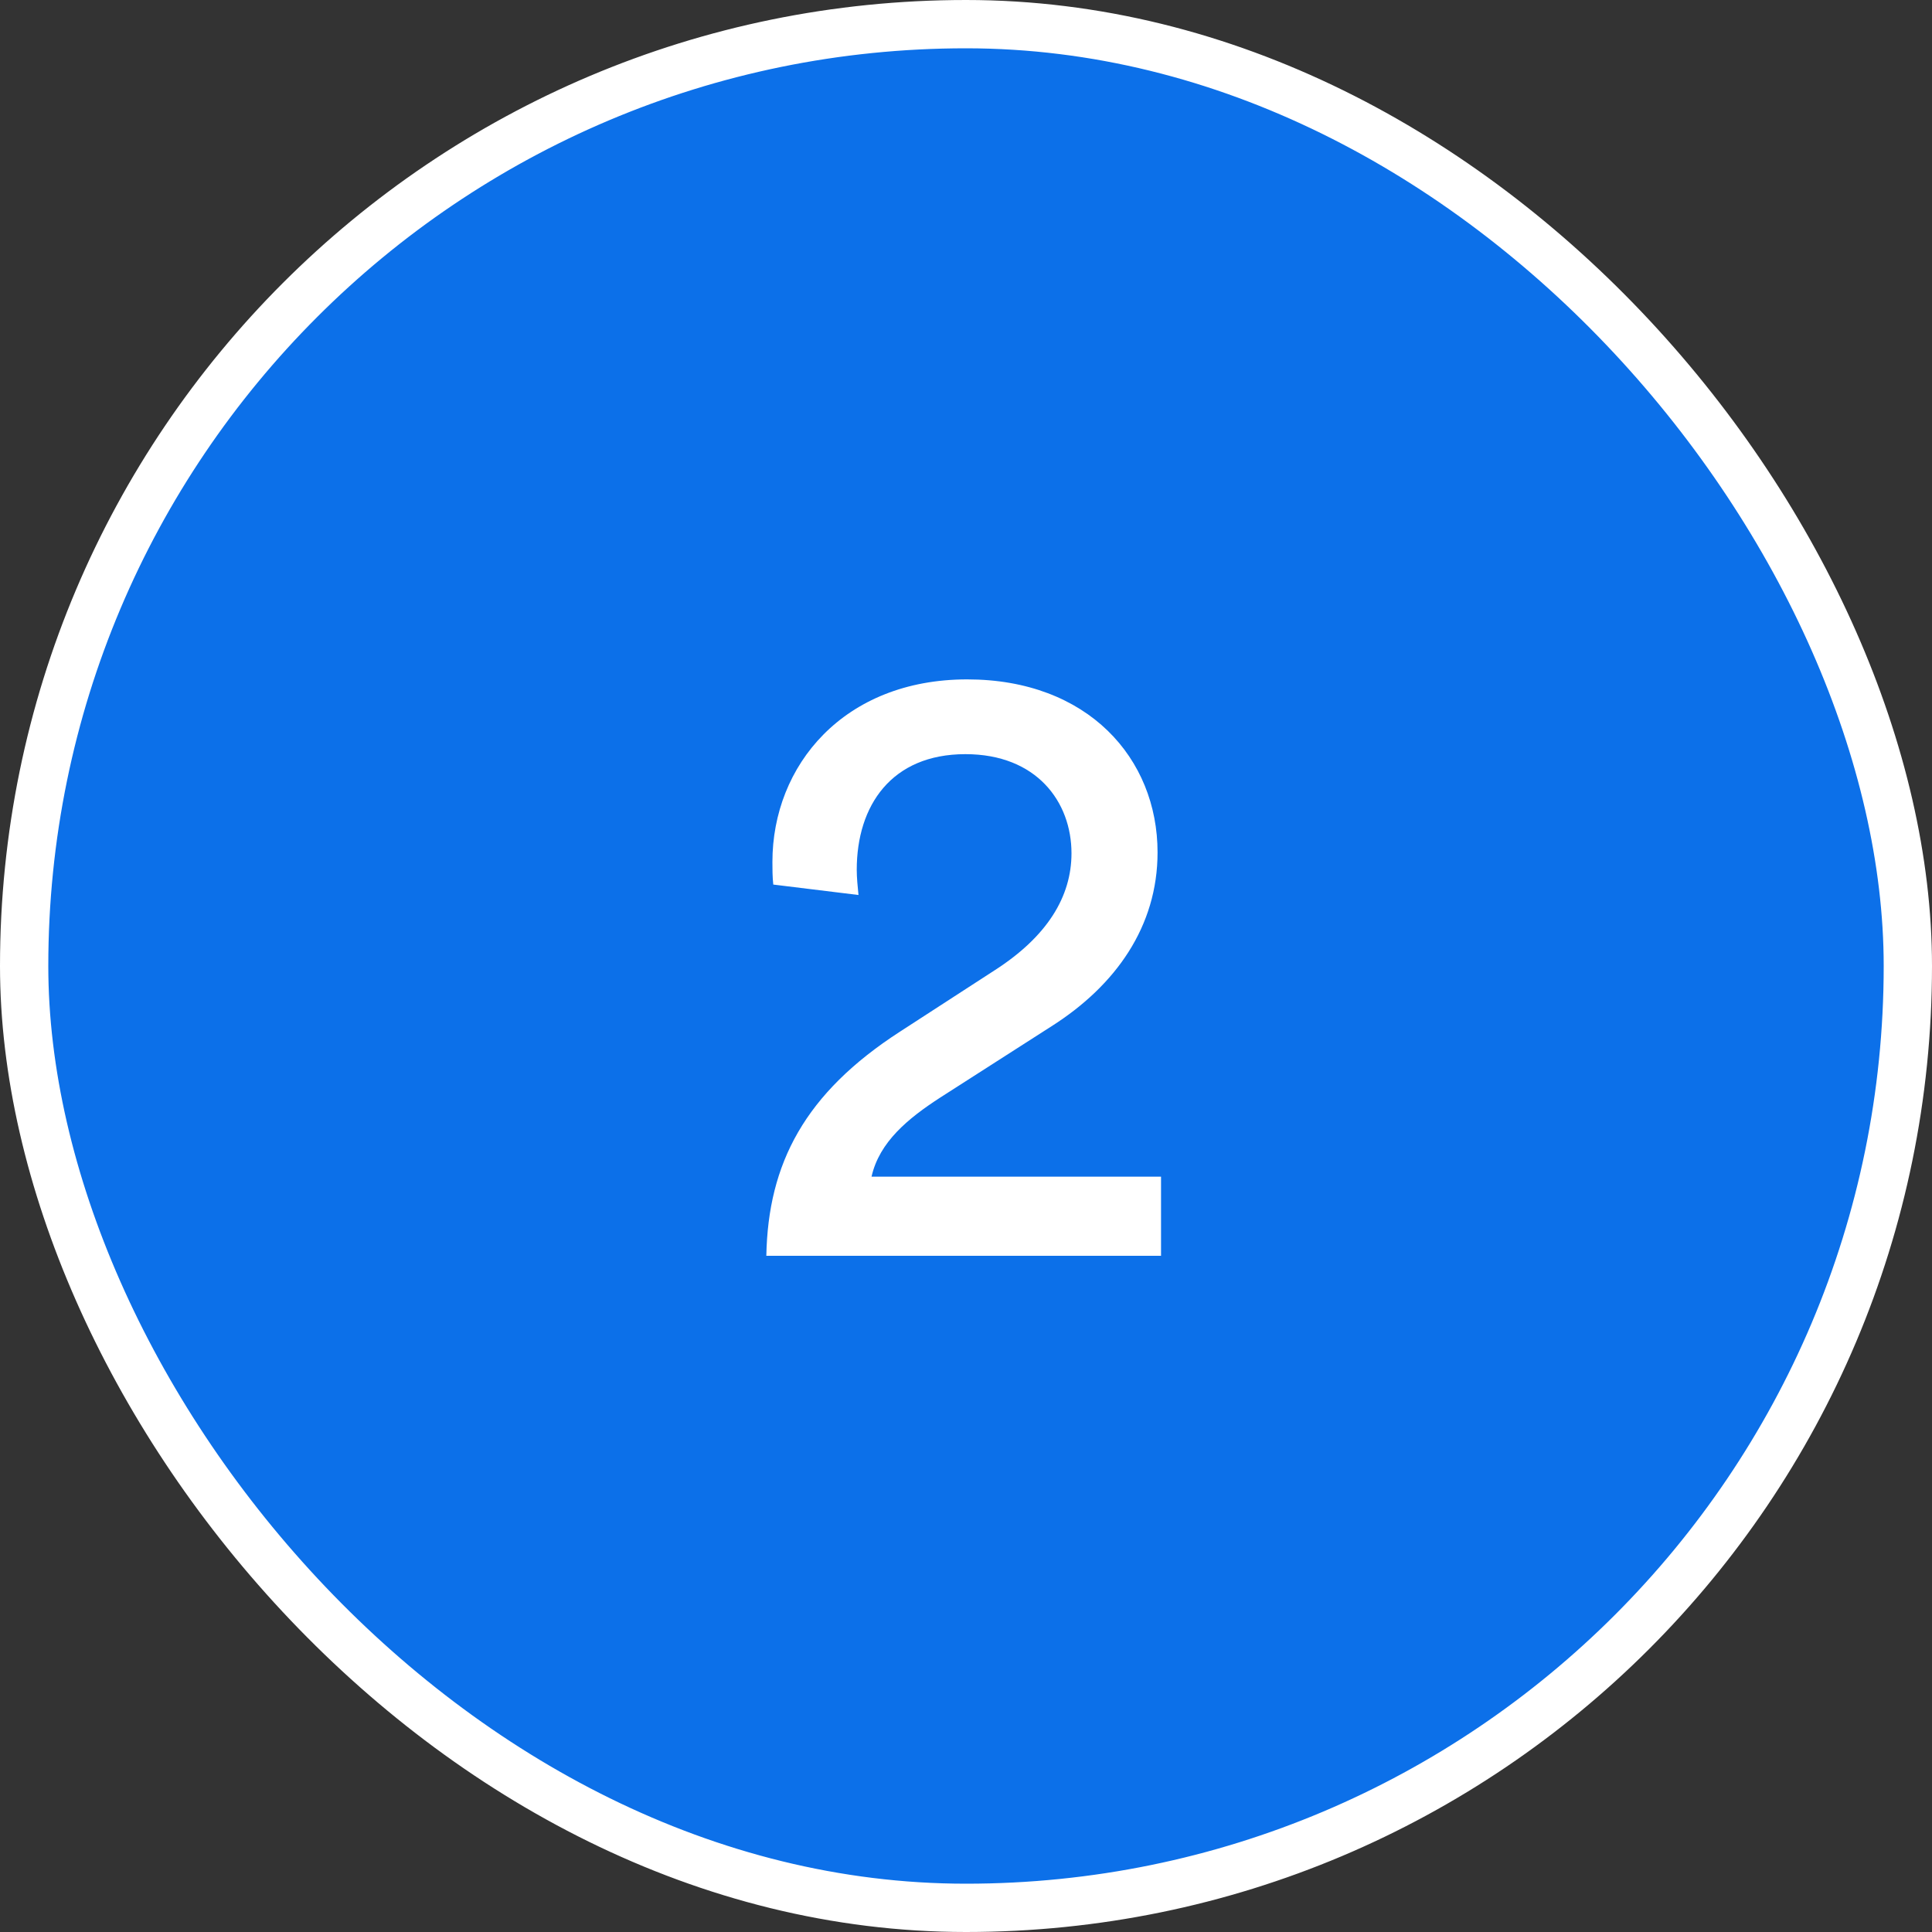
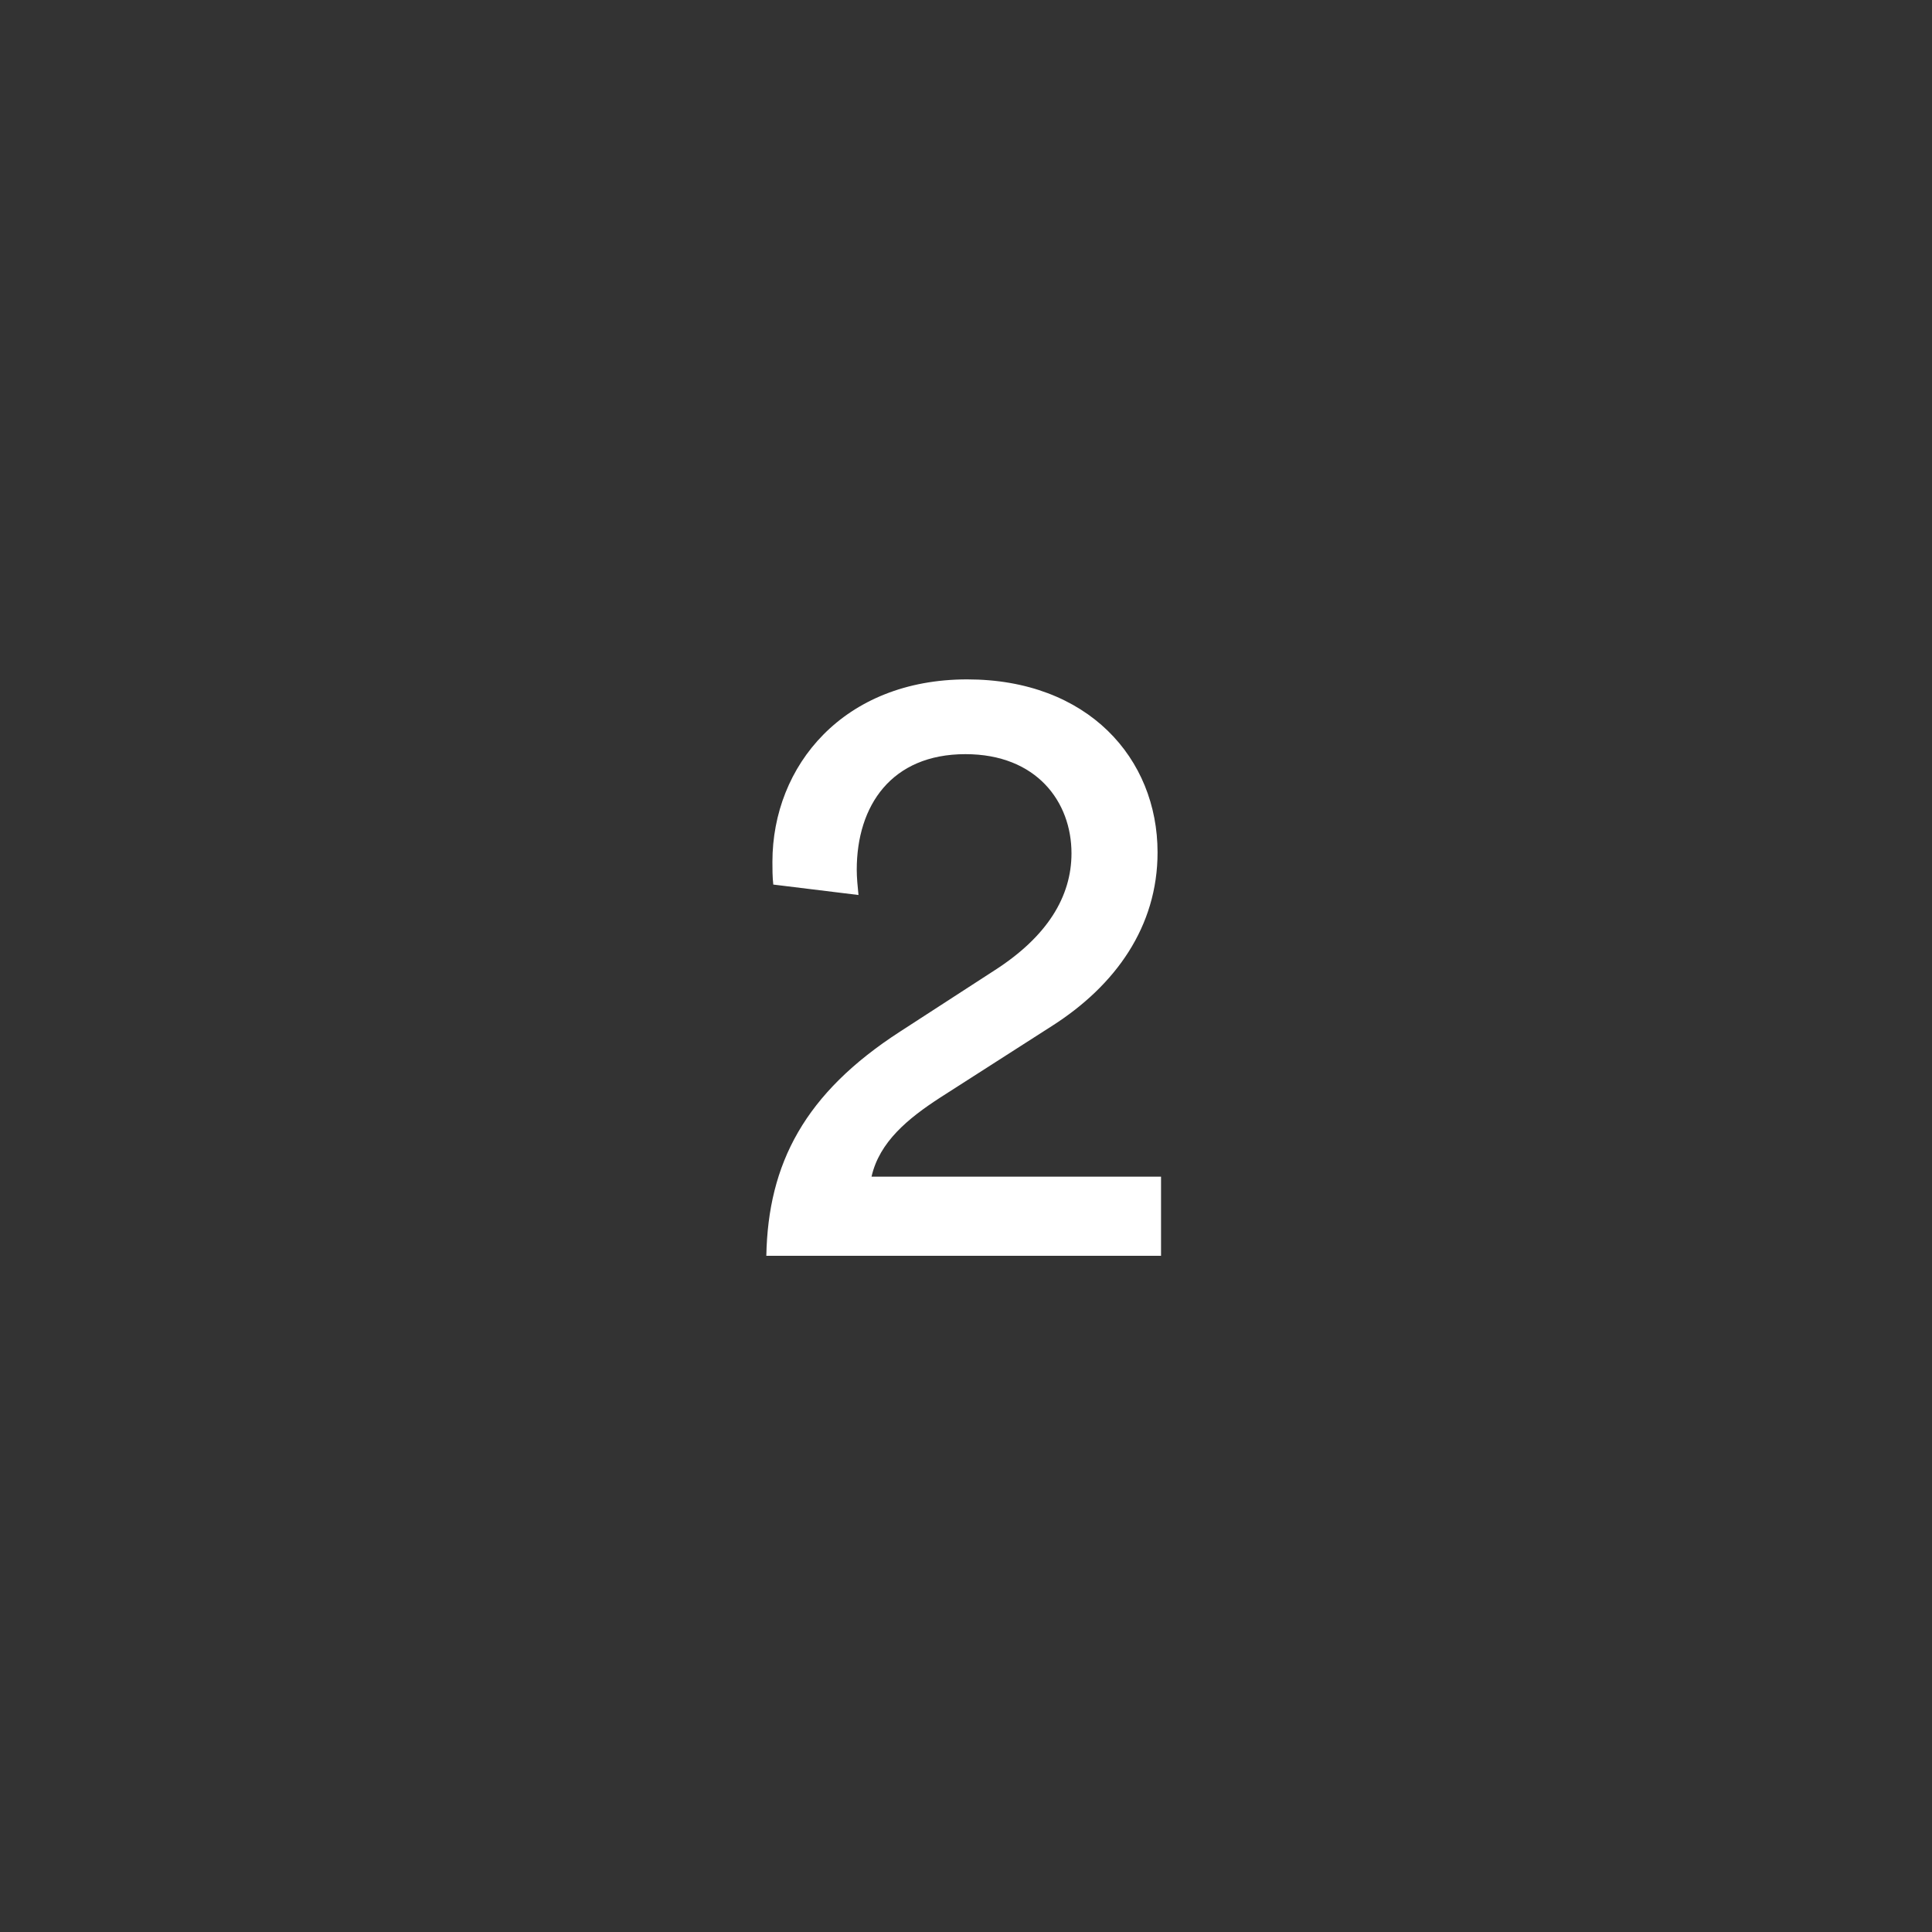
<svg xmlns="http://www.w3.org/2000/svg" width="40" height="40" viewBox="0 0 40 40" fill="none">
  <rect x="0" y="0" width="40" height="40" fill="#333333" stroke="none" />
-   <rect x="0.5" y="0.5" width="39" height="39" rx="19.5" fill="#0C70E9" />
  <path d="M17.774 18.53C17.756 18.35 17.738 18.17 17.738 18.008C17.738 16.676 18.458 15.614 19.988 15.614C21.464 15.614 22.184 16.604 22.184 17.666C22.184 18.566 21.68 19.394 20.582 20.096L18.638 21.356C16.658 22.634 15.902 24.092 15.866 26H24.038V24.362H18.044C18.206 23.642 18.8 23.156 19.466 22.724L21.77 21.248C23.102 20.402 23.966 19.178 23.966 17.648C23.966 15.704 22.526 14.066 20.024 14.066C17.468 14.066 15.992 15.848 15.992 17.846C15.992 17.99 15.992 18.152 16.01 18.314L17.774 18.53Z" fill="white" />
-   <rect x="0.5" y="0.5" width="39" height="39" rx="19.5" stroke="white" />
</svg>